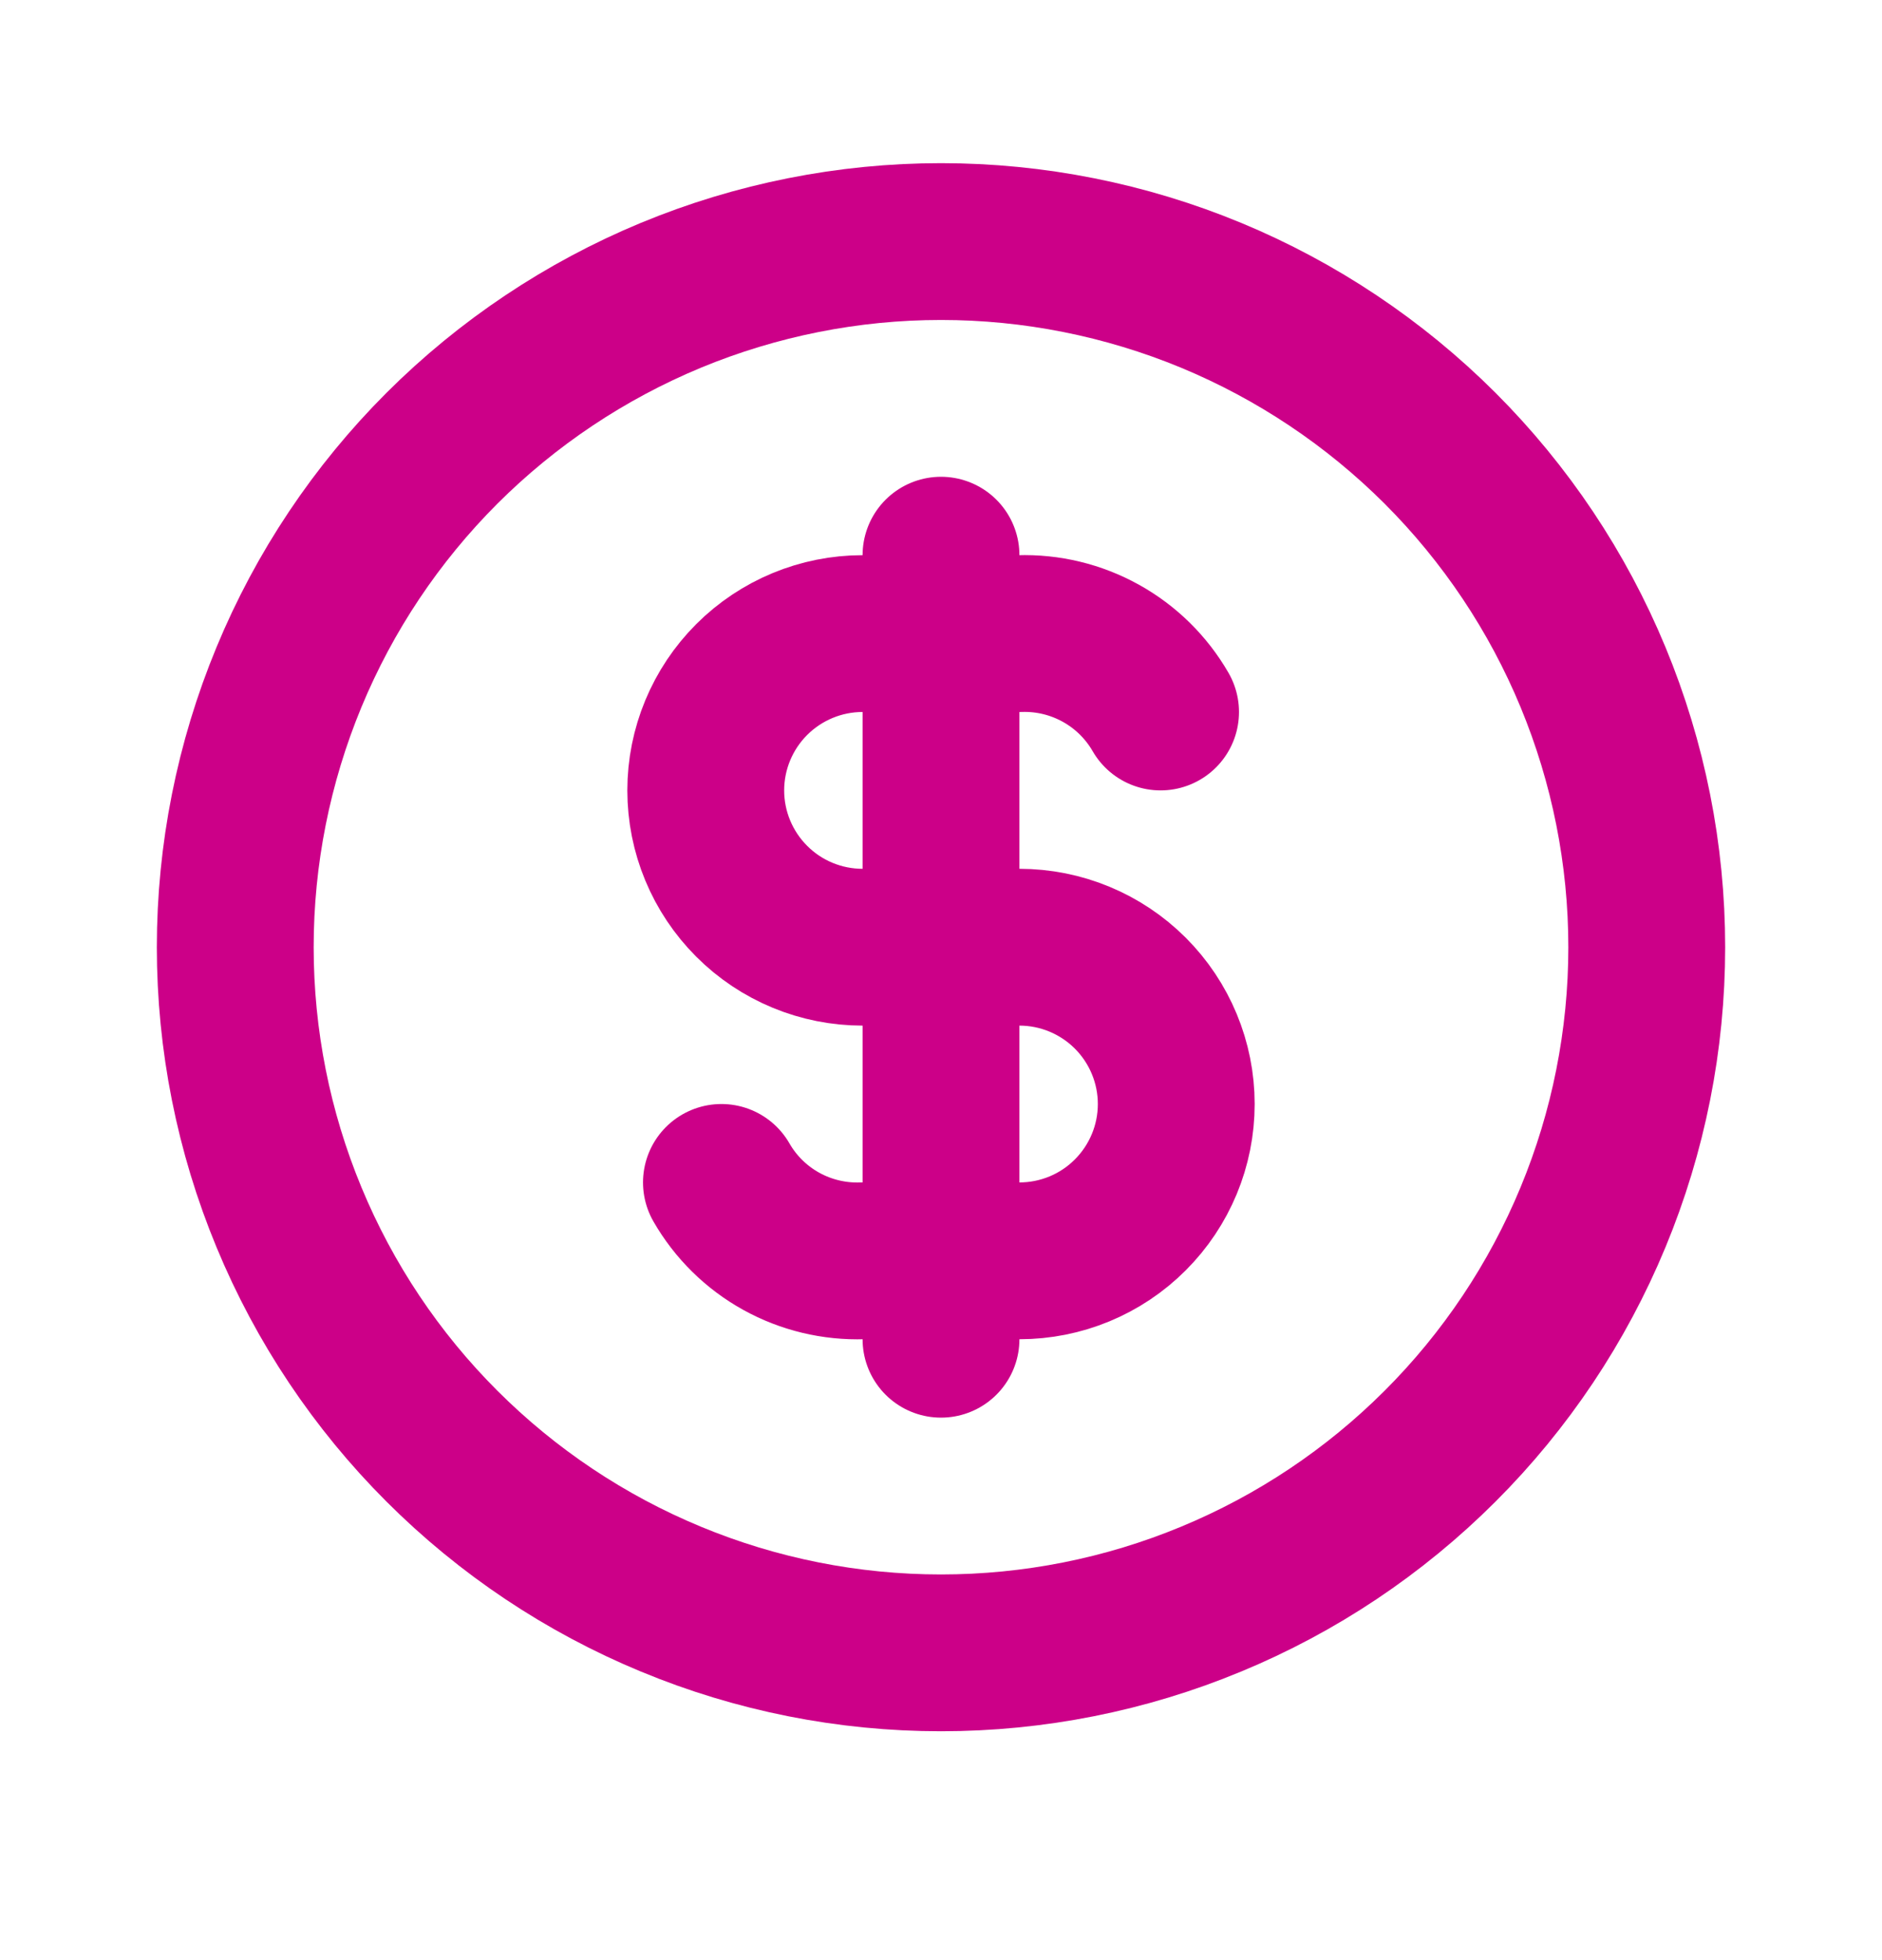
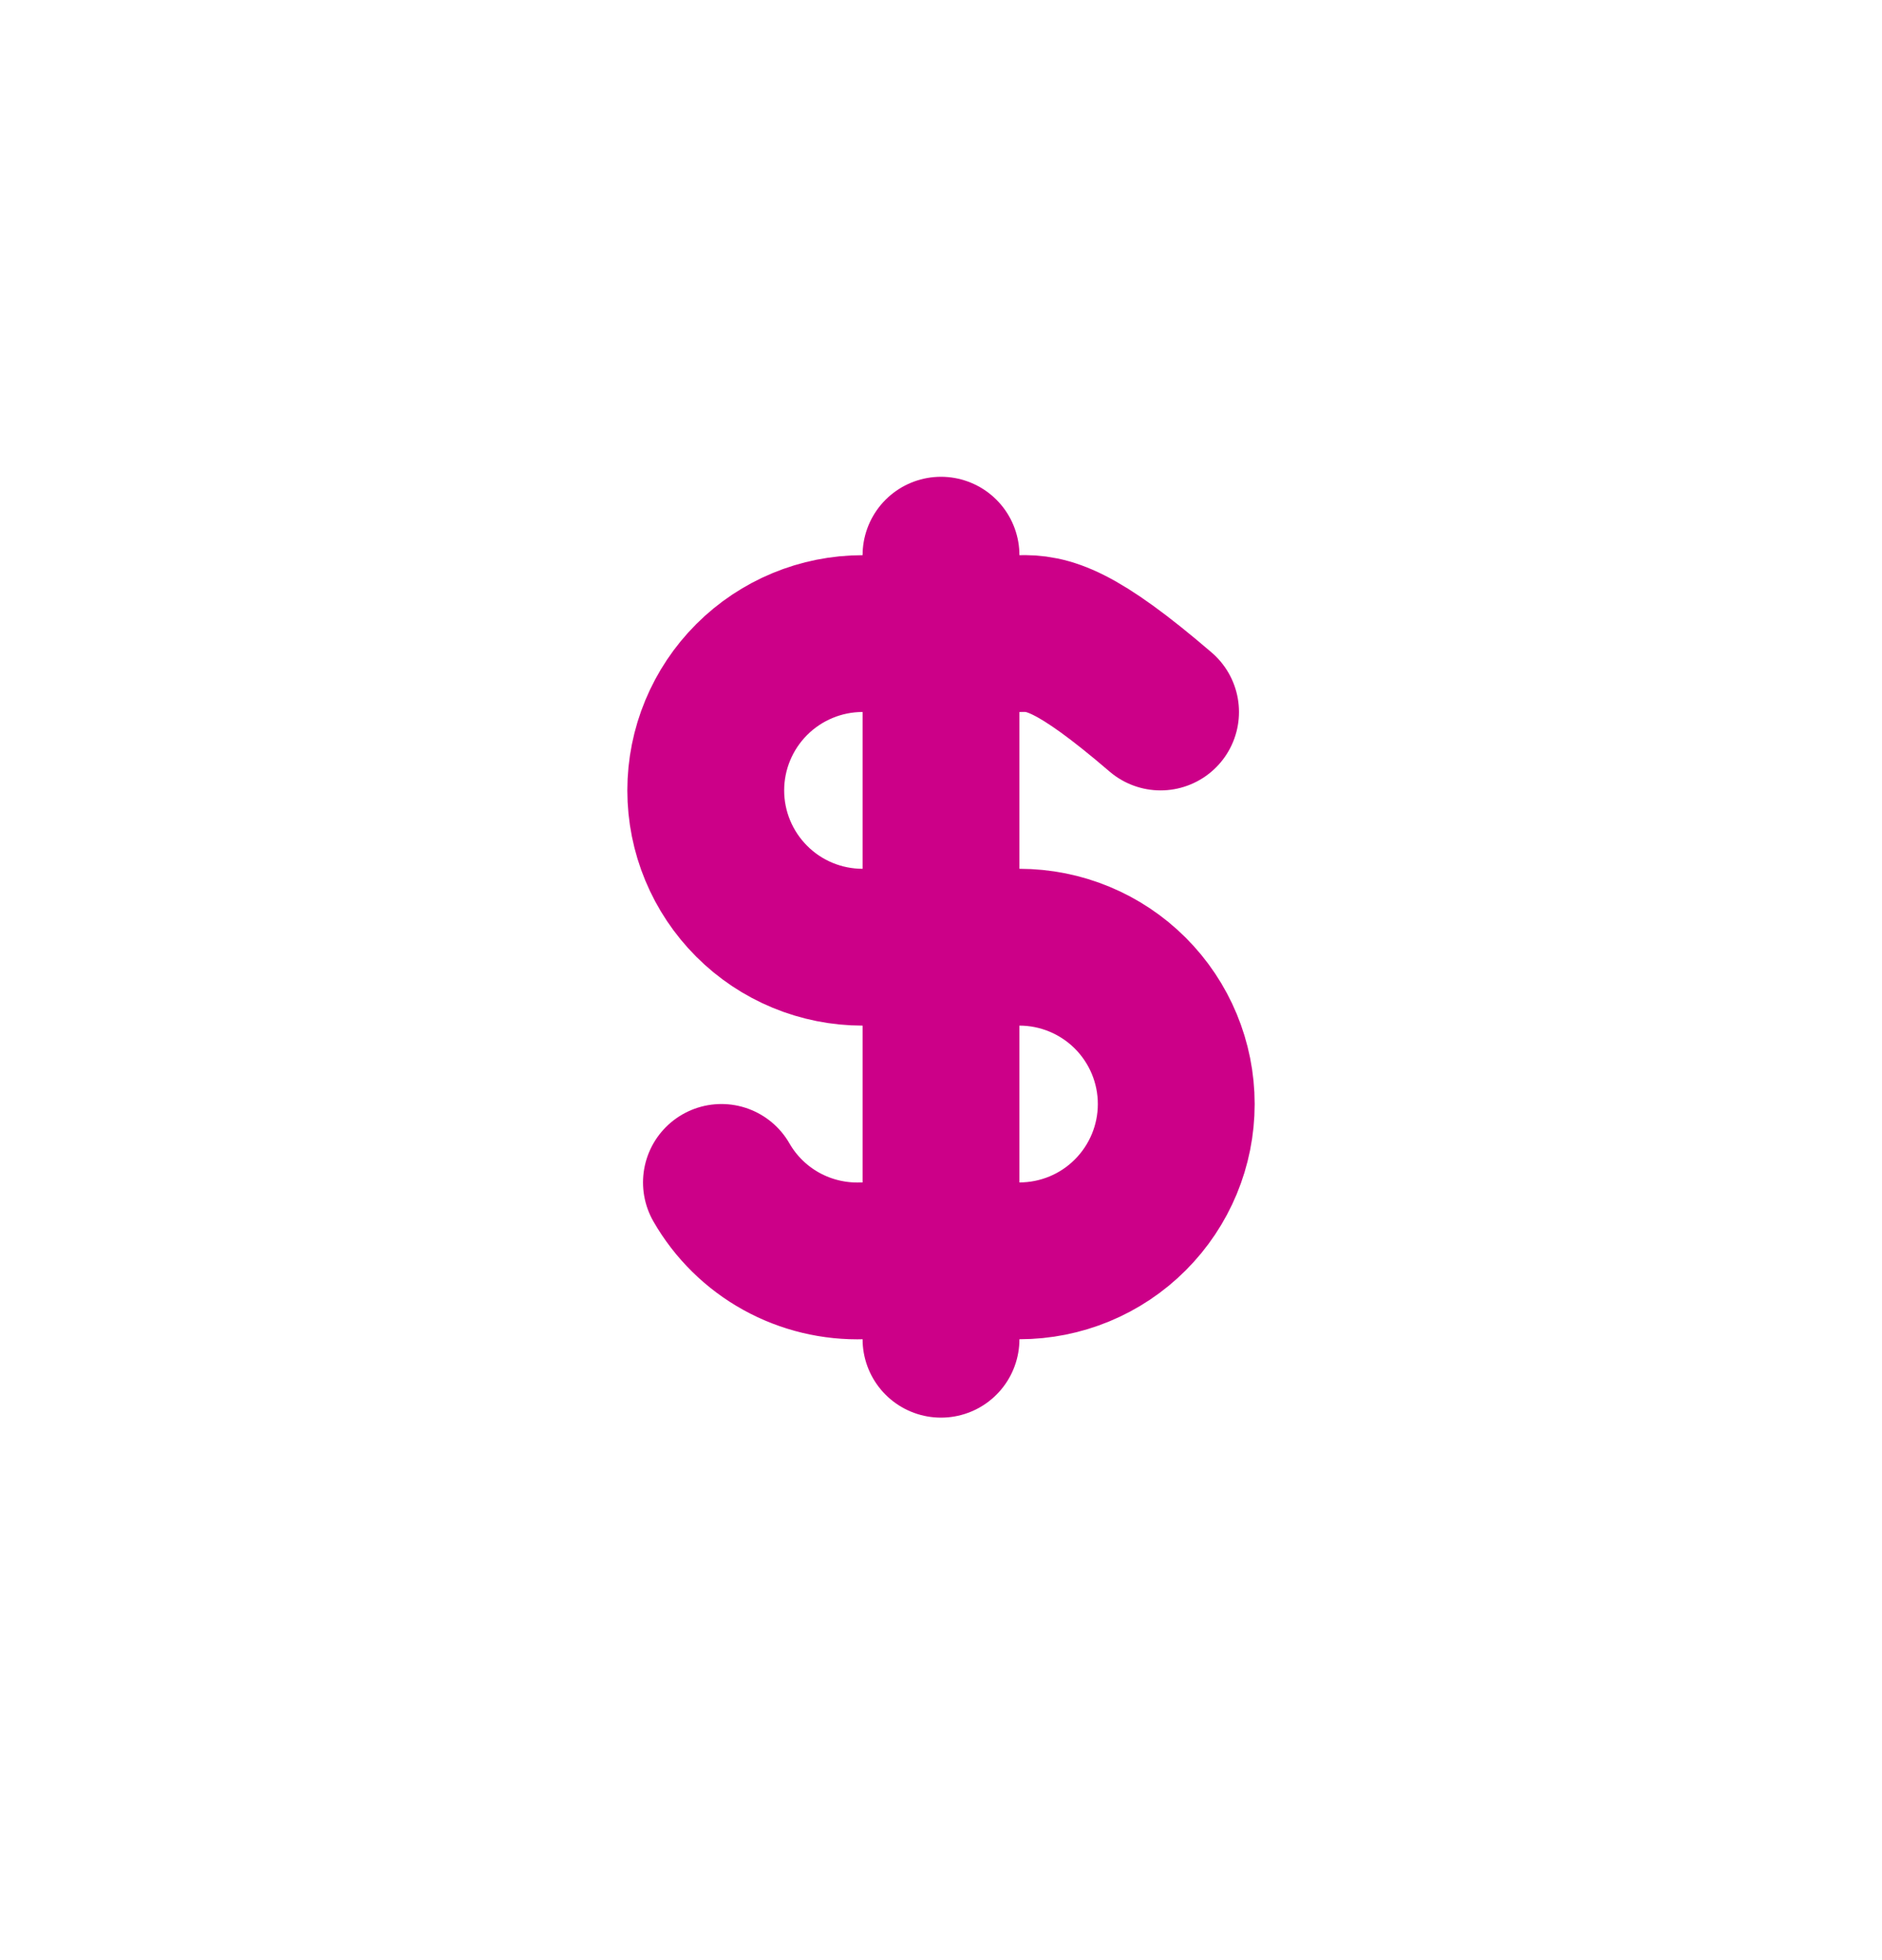
<svg xmlns="http://www.w3.org/2000/svg" width="24" height="25" viewBox="0 0 24 25" fill="none">
-   <path d="M3 12.081C3 13.263 3.233 14.434 3.685 15.525C4.137 16.617 4.8 17.61 5.636 18.445C6.472 19.281 7.464 19.944 8.556 20.396C9.648 20.849 10.818 21.081 12 21.081C13.182 21.081 14.352 20.849 15.444 20.396C16.536 19.944 17.528 19.281 18.364 18.445C19.2 17.61 19.863 16.617 20.315 15.525C20.767 14.434 21 13.263 21 12.081C21 10.899 20.767 9.729 20.315 8.637C19.863 7.545 19.2 6.553 18.364 5.717C17.528 4.882 16.536 4.219 15.444 3.766C14.352 3.314 13.182 3.081 12 3.081C10.818 3.081 9.648 3.314 8.556 3.766C7.464 4.219 6.472 4.882 5.636 5.717C4.8 6.553 4.137 7.545 3.685 8.637C3.233 9.729 3 10.899 3 12.081Z" stroke="#CC0088" stroke-width="2" stroke-linecap="round" stroke-linejoin="round" />
-   <path d="M14.8 9.081C14.619 8.767 14.356 8.508 14.039 8.332C13.722 8.156 13.363 8.069 13 8.081H11C10.47 8.081 9.961 8.292 9.586 8.667C9.211 9.042 9 9.551 9 10.081C9 10.612 9.211 11.12 9.586 11.495C9.961 11.871 10.47 12.081 11 12.081H13C13.53 12.081 14.039 12.292 14.414 12.667C14.789 13.042 15 13.551 15 14.081C15 14.612 14.789 15.12 14.414 15.495C14.039 15.871 13.53 16.081 13 16.081H11C10.637 16.093 10.278 16.007 9.961 15.831C9.644 15.655 9.381 15.396 9.2 15.081M12 7.081V17.081" stroke="#CC0088" stroke-width="2" stroke-linecap="round" stroke-linejoin="round" />
+   <path d="M14.8 9.081C13.722 8.156 13.363 8.069 13 8.081H11C10.47 8.081 9.961 8.292 9.586 8.667C9.211 9.042 9 9.551 9 10.081C9 10.612 9.211 11.12 9.586 11.495C9.961 11.871 10.47 12.081 11 12.081H13C13.53 12.081 14.039 12.292 14.414 12.667C14.789 13.042 15 13.551 15 14.081C15 14.612 14.789 15.12 14.414 15.495C14.039 15.871 13.53 16.081 13 16.081H11C10.637 16.093 10.278 16.007 9.961 15.831C9.644 15.655 9.381 15.396 9.2 15.081M12 7.081V17.081" stroke="#CC0088" stroke-width="2" stroke-linecap="round" stroke-linejoin="round" />
</svg>